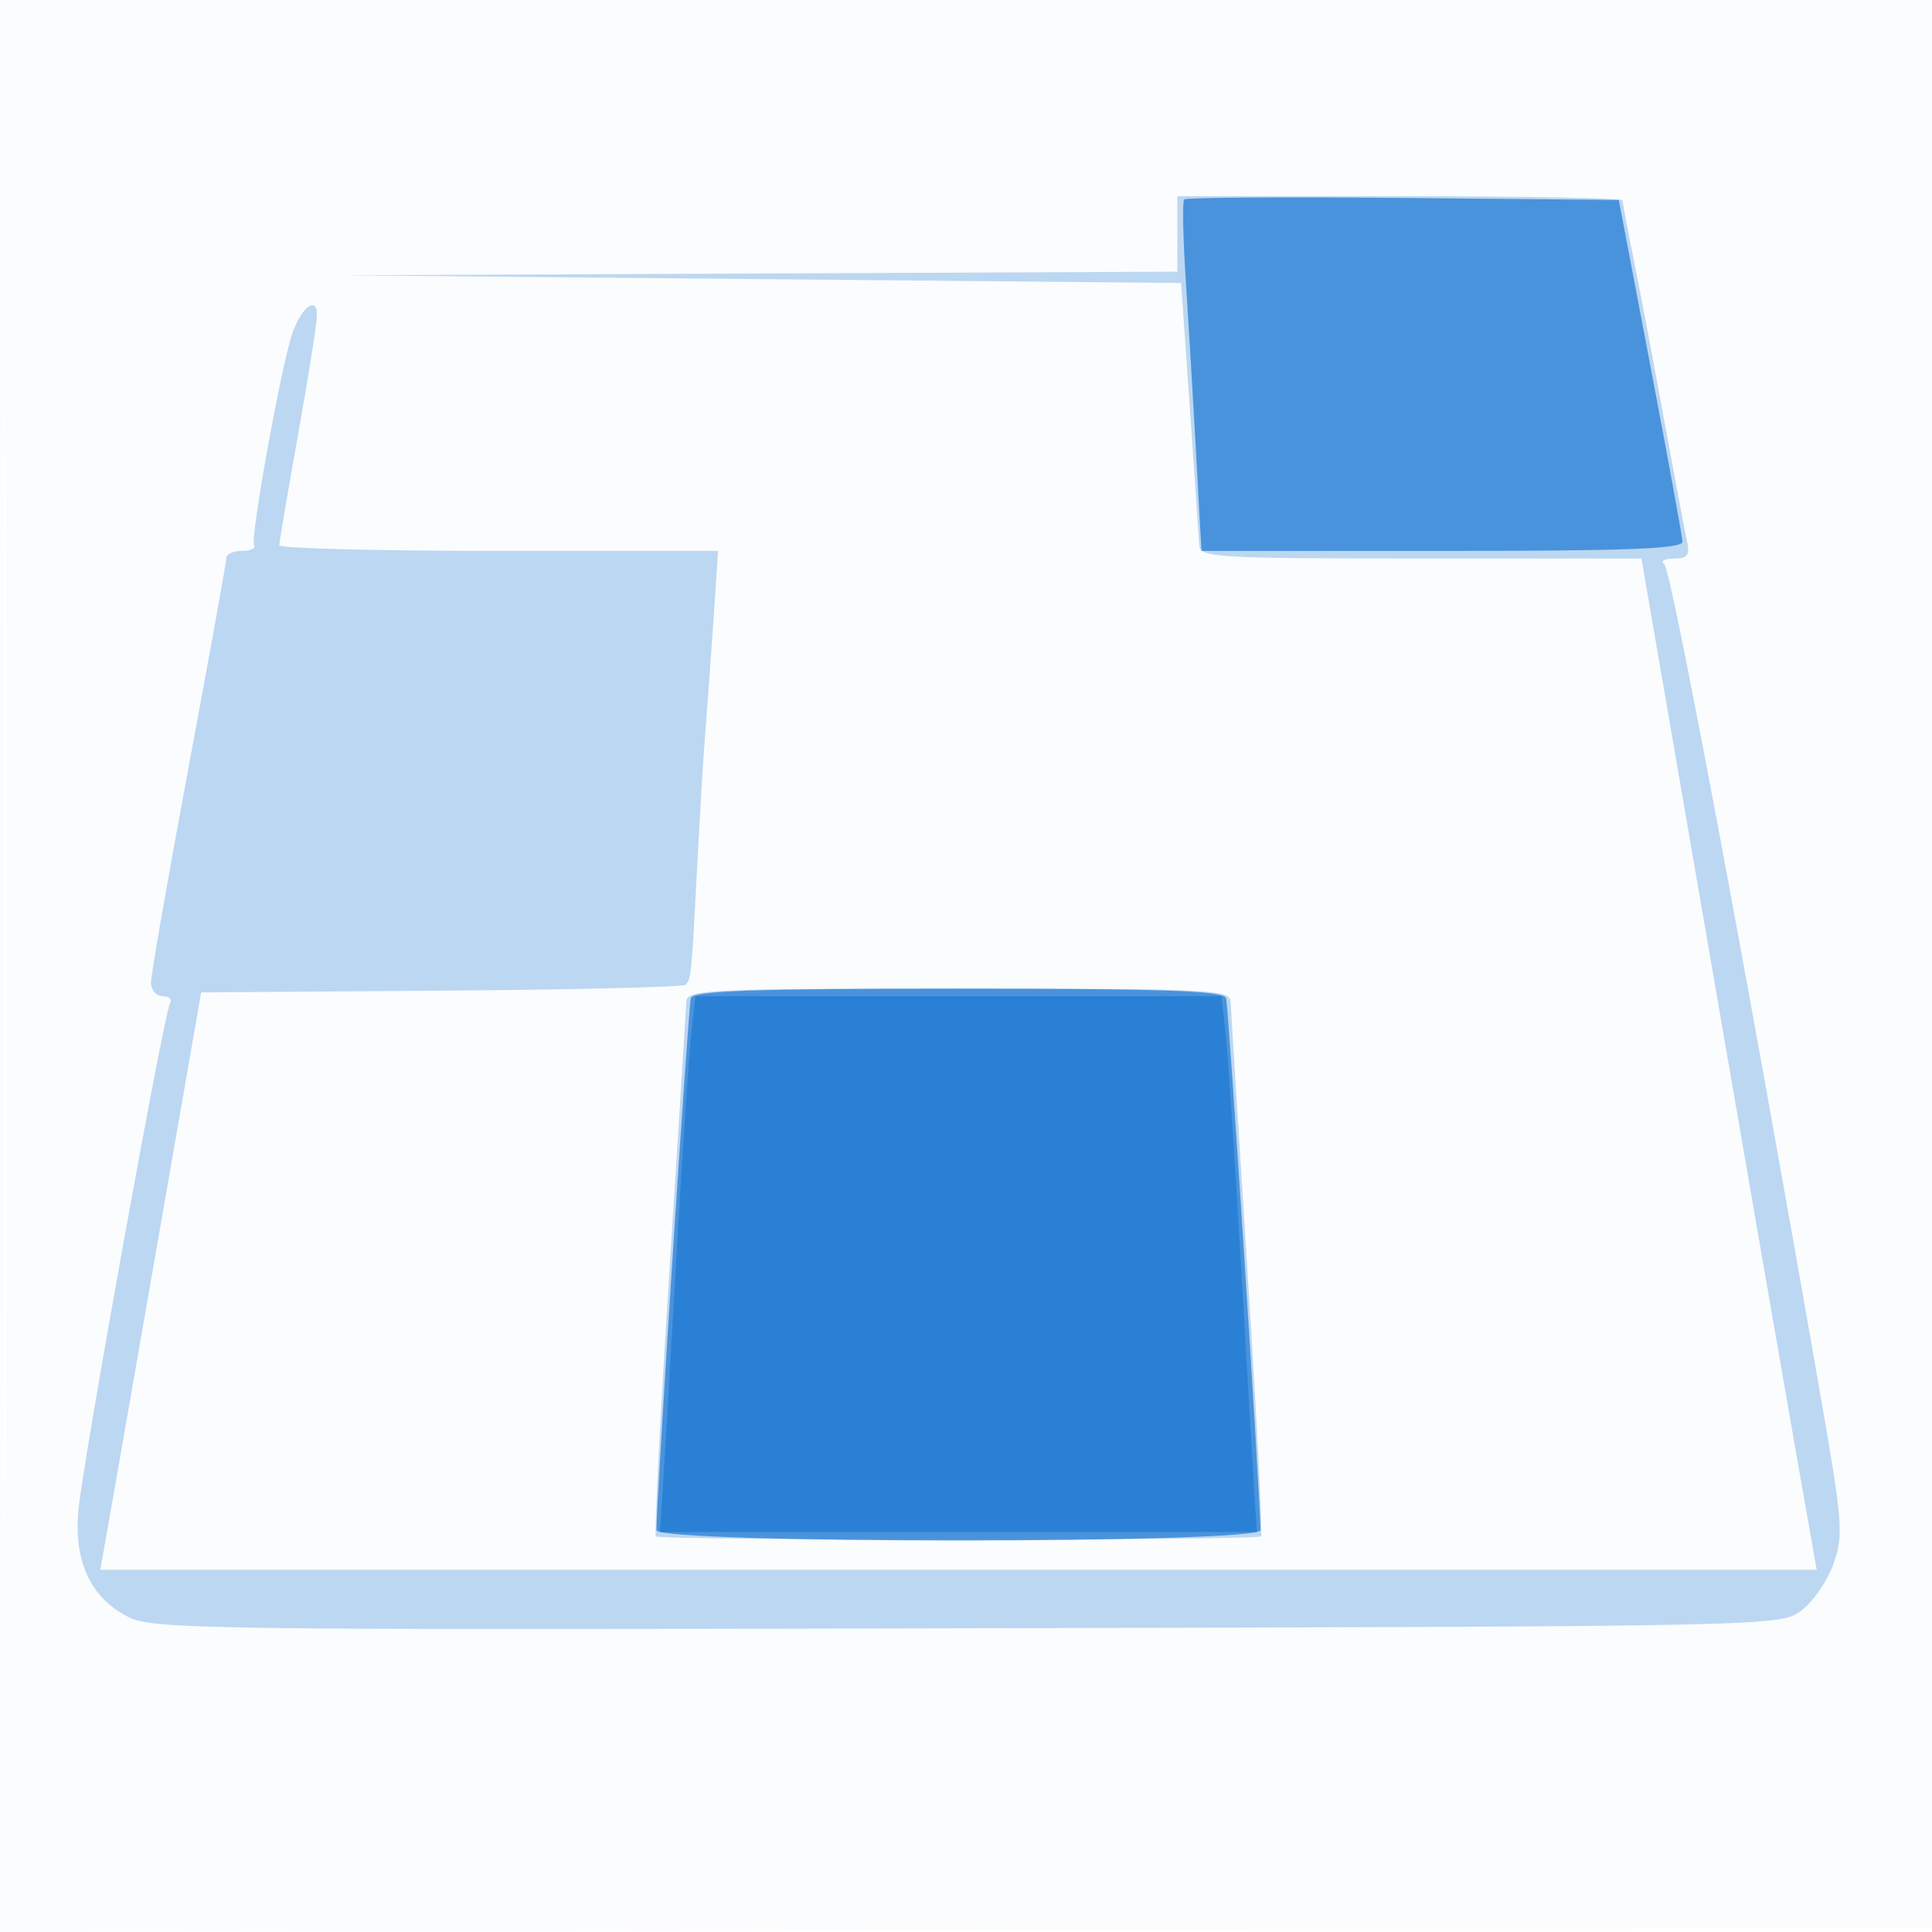
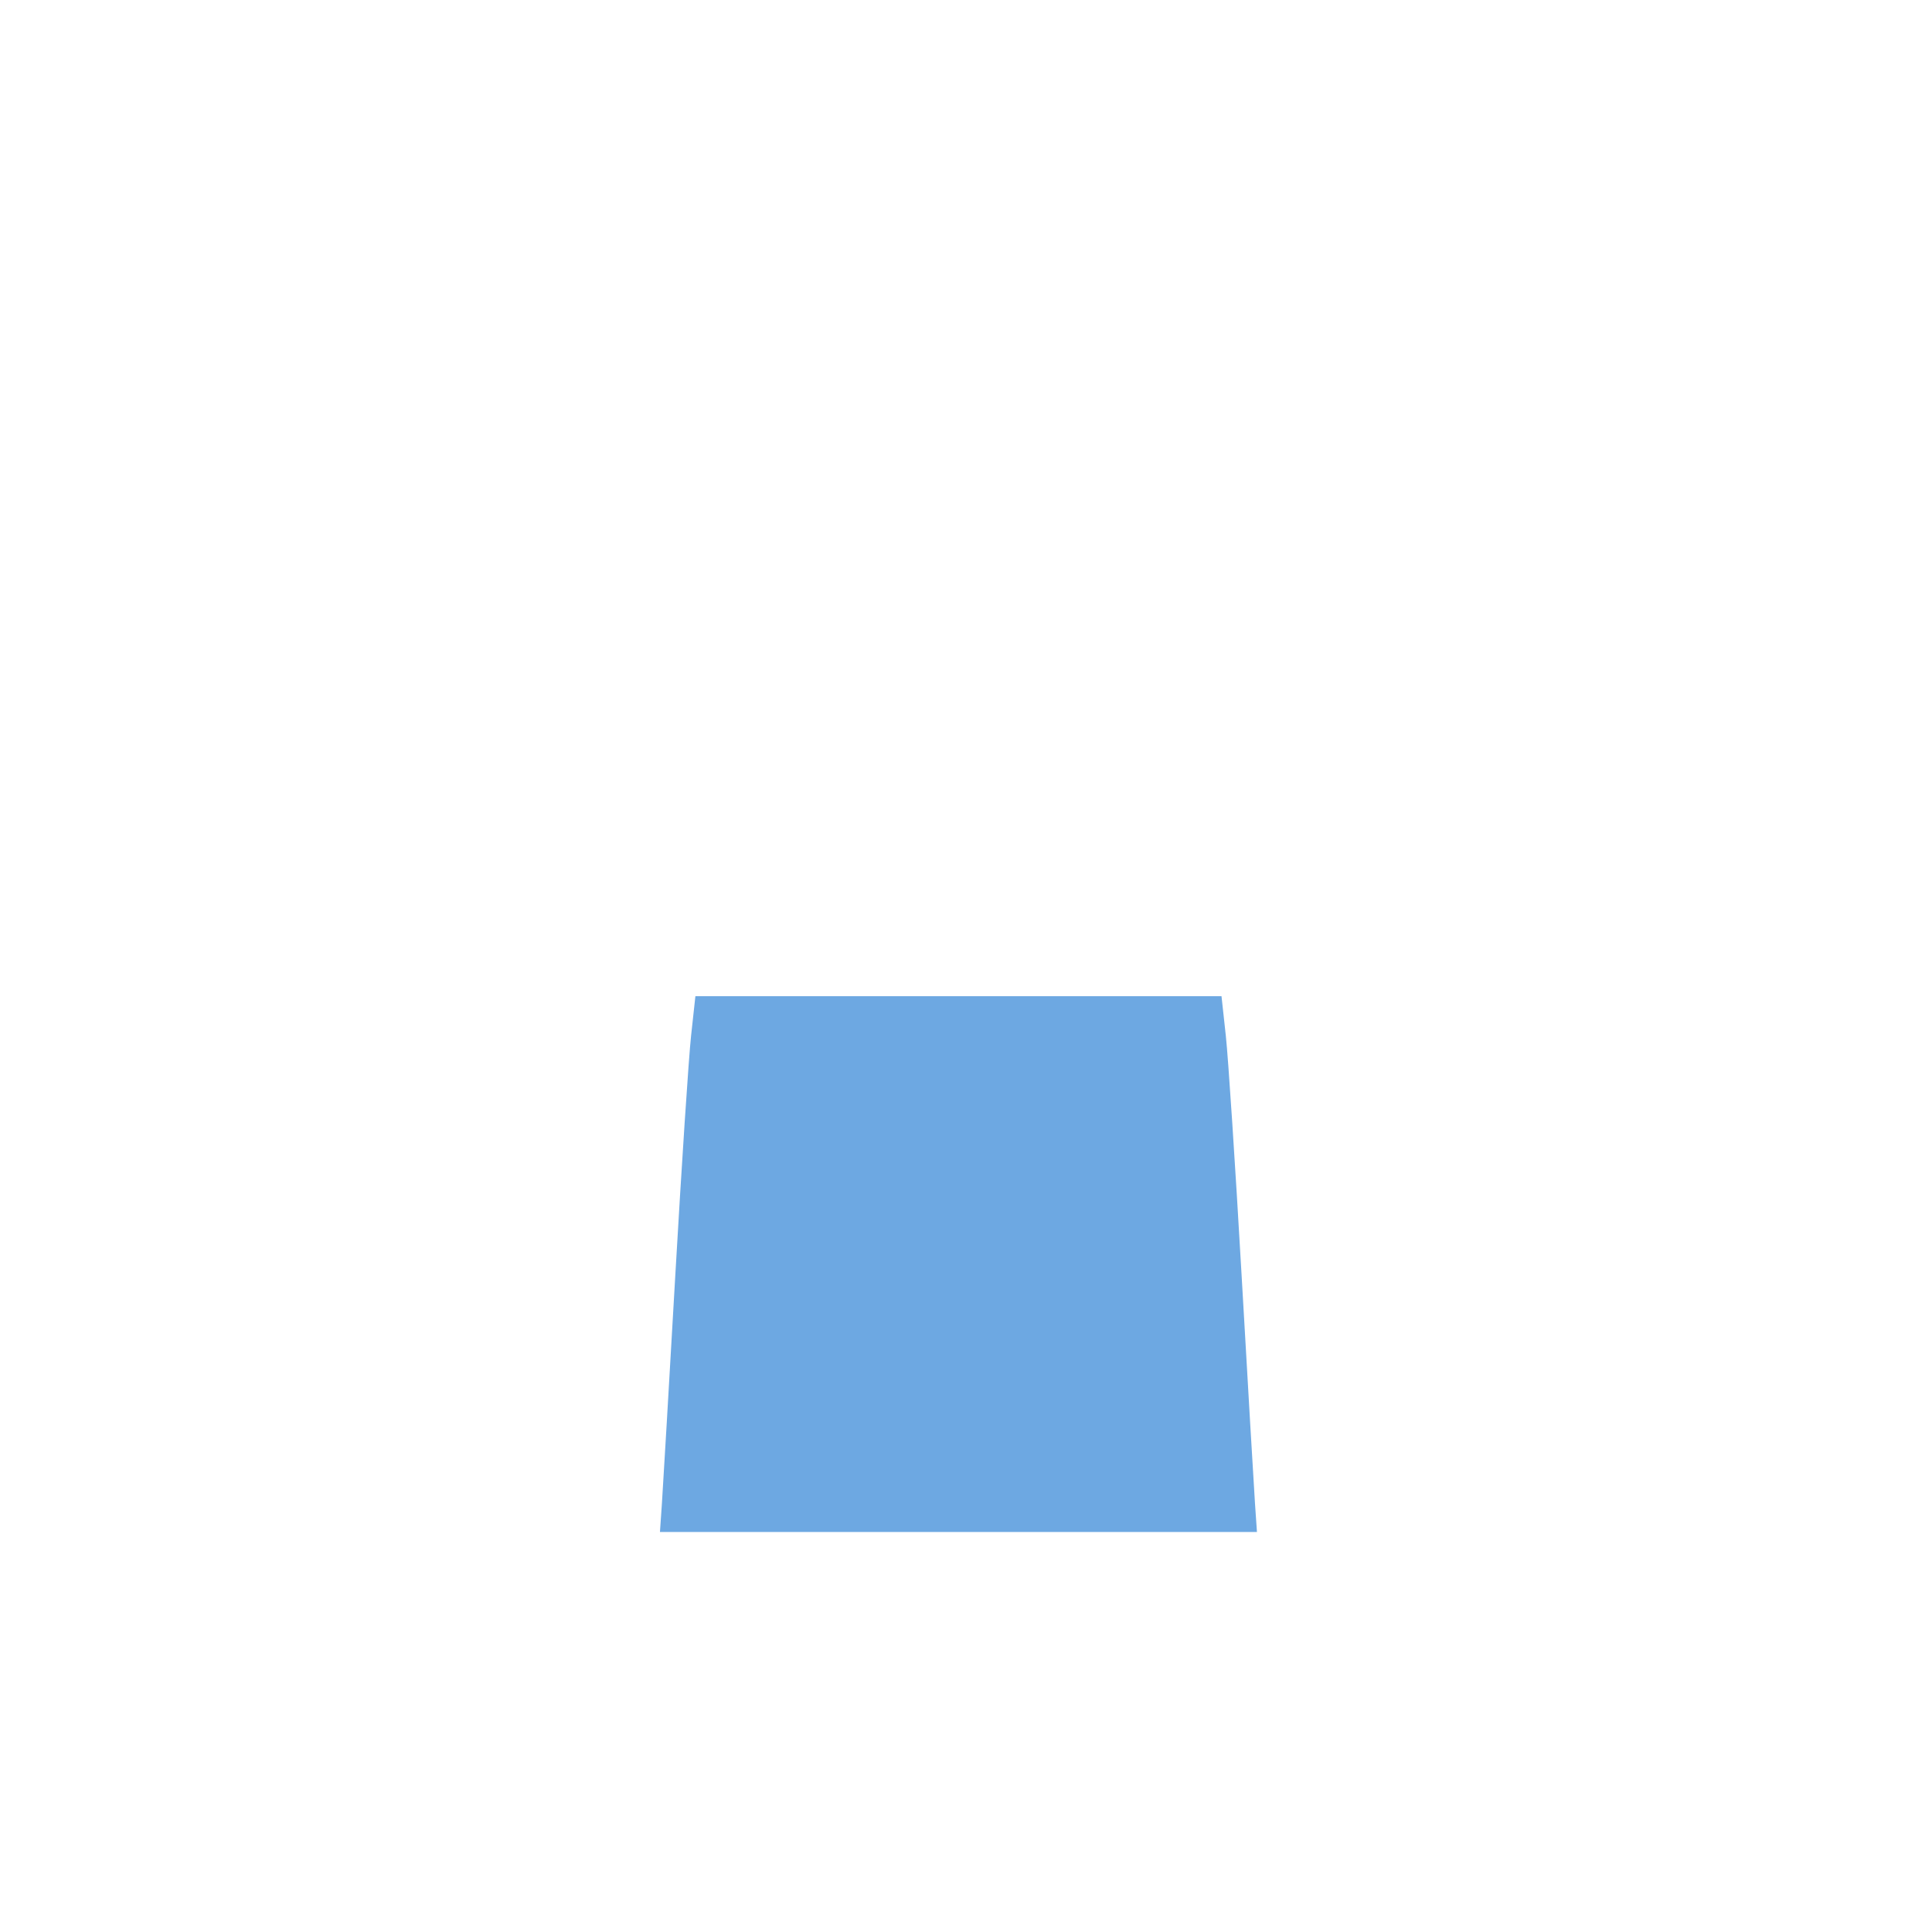
<svg xmlns="http://www.w3.org/2000/svg" width="256" height="256">
-   <path fill="#1976D2" fill-opacity=".016" fill-rule="evenodd" d="M0 128.004v128.004l128.25-.254 128.25-.254.254-127.75L257.008 0H0v128.004m.485.496c0 70.4.119 99.053.265 63.672.146-35.38.146-92.98 0-128C.604 29.153.485 58.1.485 128.5" />
-   <path fill="#1976D2" fill-opacity=".275" fill-rule="evenodd" d="M156 31v5l-55.25.237-55.25.238 55.5.512 55.5.513 1.157 16.5c.636 9.075 1.198 17.287 1.25 18.25.086 1.625 2.189 1.75 29.343 1.753l29.25.004 8.837 51.246c4.86 28.186 10.084 58.335 11.609 66.997l2.773 15.75H13.277l.417-2.25c.228-1.238 3.238-18.45 6.688-38.25l6.273-36 31.819-.23c17.501-.127 32.067-.478 32.369-.779.746-.747.788-1.18 1.555-15.991.371-7.15.864-15.25 1.096-18 .231-2.75.699-9.162 1.039-14.25L95.15 73H66.075c-15.991 0-29.073-.338-29.071-.75.003-.412 1.128-7.027 2.5-14.698C40.877 49.88 42 42.766 42 41.743c0-2.476-1.854-1.24-3.157 2.104-1.387 3.557-5.738 27.455-5.173 28.403.247.412-.479.75-1.611.75-1.132 0-2.059.406-2.059.902 0 .497-2.25 12.96-5 27.697-2.75 14.737-5 27.606-5 28.598 0 .992.702 1.803 1.559 1.803s1.293.43.969.955c-.812 1.314-11.466 60.236-12.123 67.045-.663 6.881 1.586 11.743 6.595 14.256 3.283 1.646 10.191 1.74 111.177 1.5 107.468-.256 107.682-.26 110.5-2.347 1.553-1.149 3.475-3.935 4.271-6.189 1.34-3.793 1.217-5.427-1.653-21.909-9.883-56.753-19.866-109.909-20.762-110.546-.568-.404-.012-.741 1.236-.75 1.83-.012 2.174-.451 1.776-2.265-.272-1.237-1.65-8.55-3.064-16.25-1.413-7.7-3.225-17.244-4.025-21.208-.801-3.964-1.456-7.452-1.456-7.75 0-.298-13.275-.542-29.5-.542H156v5M90.933 132.75c-.036.963-1.051 17.198-2.255 36.078-1.204 18.88-1.999 34.518-1.767 34.75.552.552 79.626.552 80.178 0 .232-.232-.563-15.87-1.767-34.75-1.204-18.88-2.219-35.115-2.255-36.078-.063-1.633-2.473-1.75-36.067-1.75s-36.004.117-36.067 1.75" />
-   <path fill="#1976D2" fill-opacity=".703" fill-rule="evenodd" d="M156.907 26.426c-.251.251-.153 5.095.217 10.765.37 5.67.989 16.046 1.375 23.059l.702 12.75h31.9c24.886 0 31.885-.275 31.836-1.25-.034-.687-1.947-11.15-4.25-23.25l-4.187-22-28.568-.265c-15.713-.146-28.774-.06-29.025.191M91.542 132.25c-.338 1.067-4.595 66.949-4.556 70.5.02 1.829 80.008 1.829 80.028 0 .039-3.551-4.218-69.433-4.556-70.5-.306-.969-8.285-1.25-35.458-1.25s-35.152.281-35.458 1.25" />
  <path fill="#1976D2" fill-opacity=".63" fill-rule="evenodd" d="M91.571 137.25c-.315 2.887-1.256 17.175-2.091 31.75-.835 14.575-1.634 28.188-1.775 30.25l-.258 3.75h79.106l-.258-3.75c-.141-2.062-.94-15.675-1.775-30.25s-1.776-28.863-2.091-31.75l-.573-5.25H92.144l-.573 5.25" />
</svg>